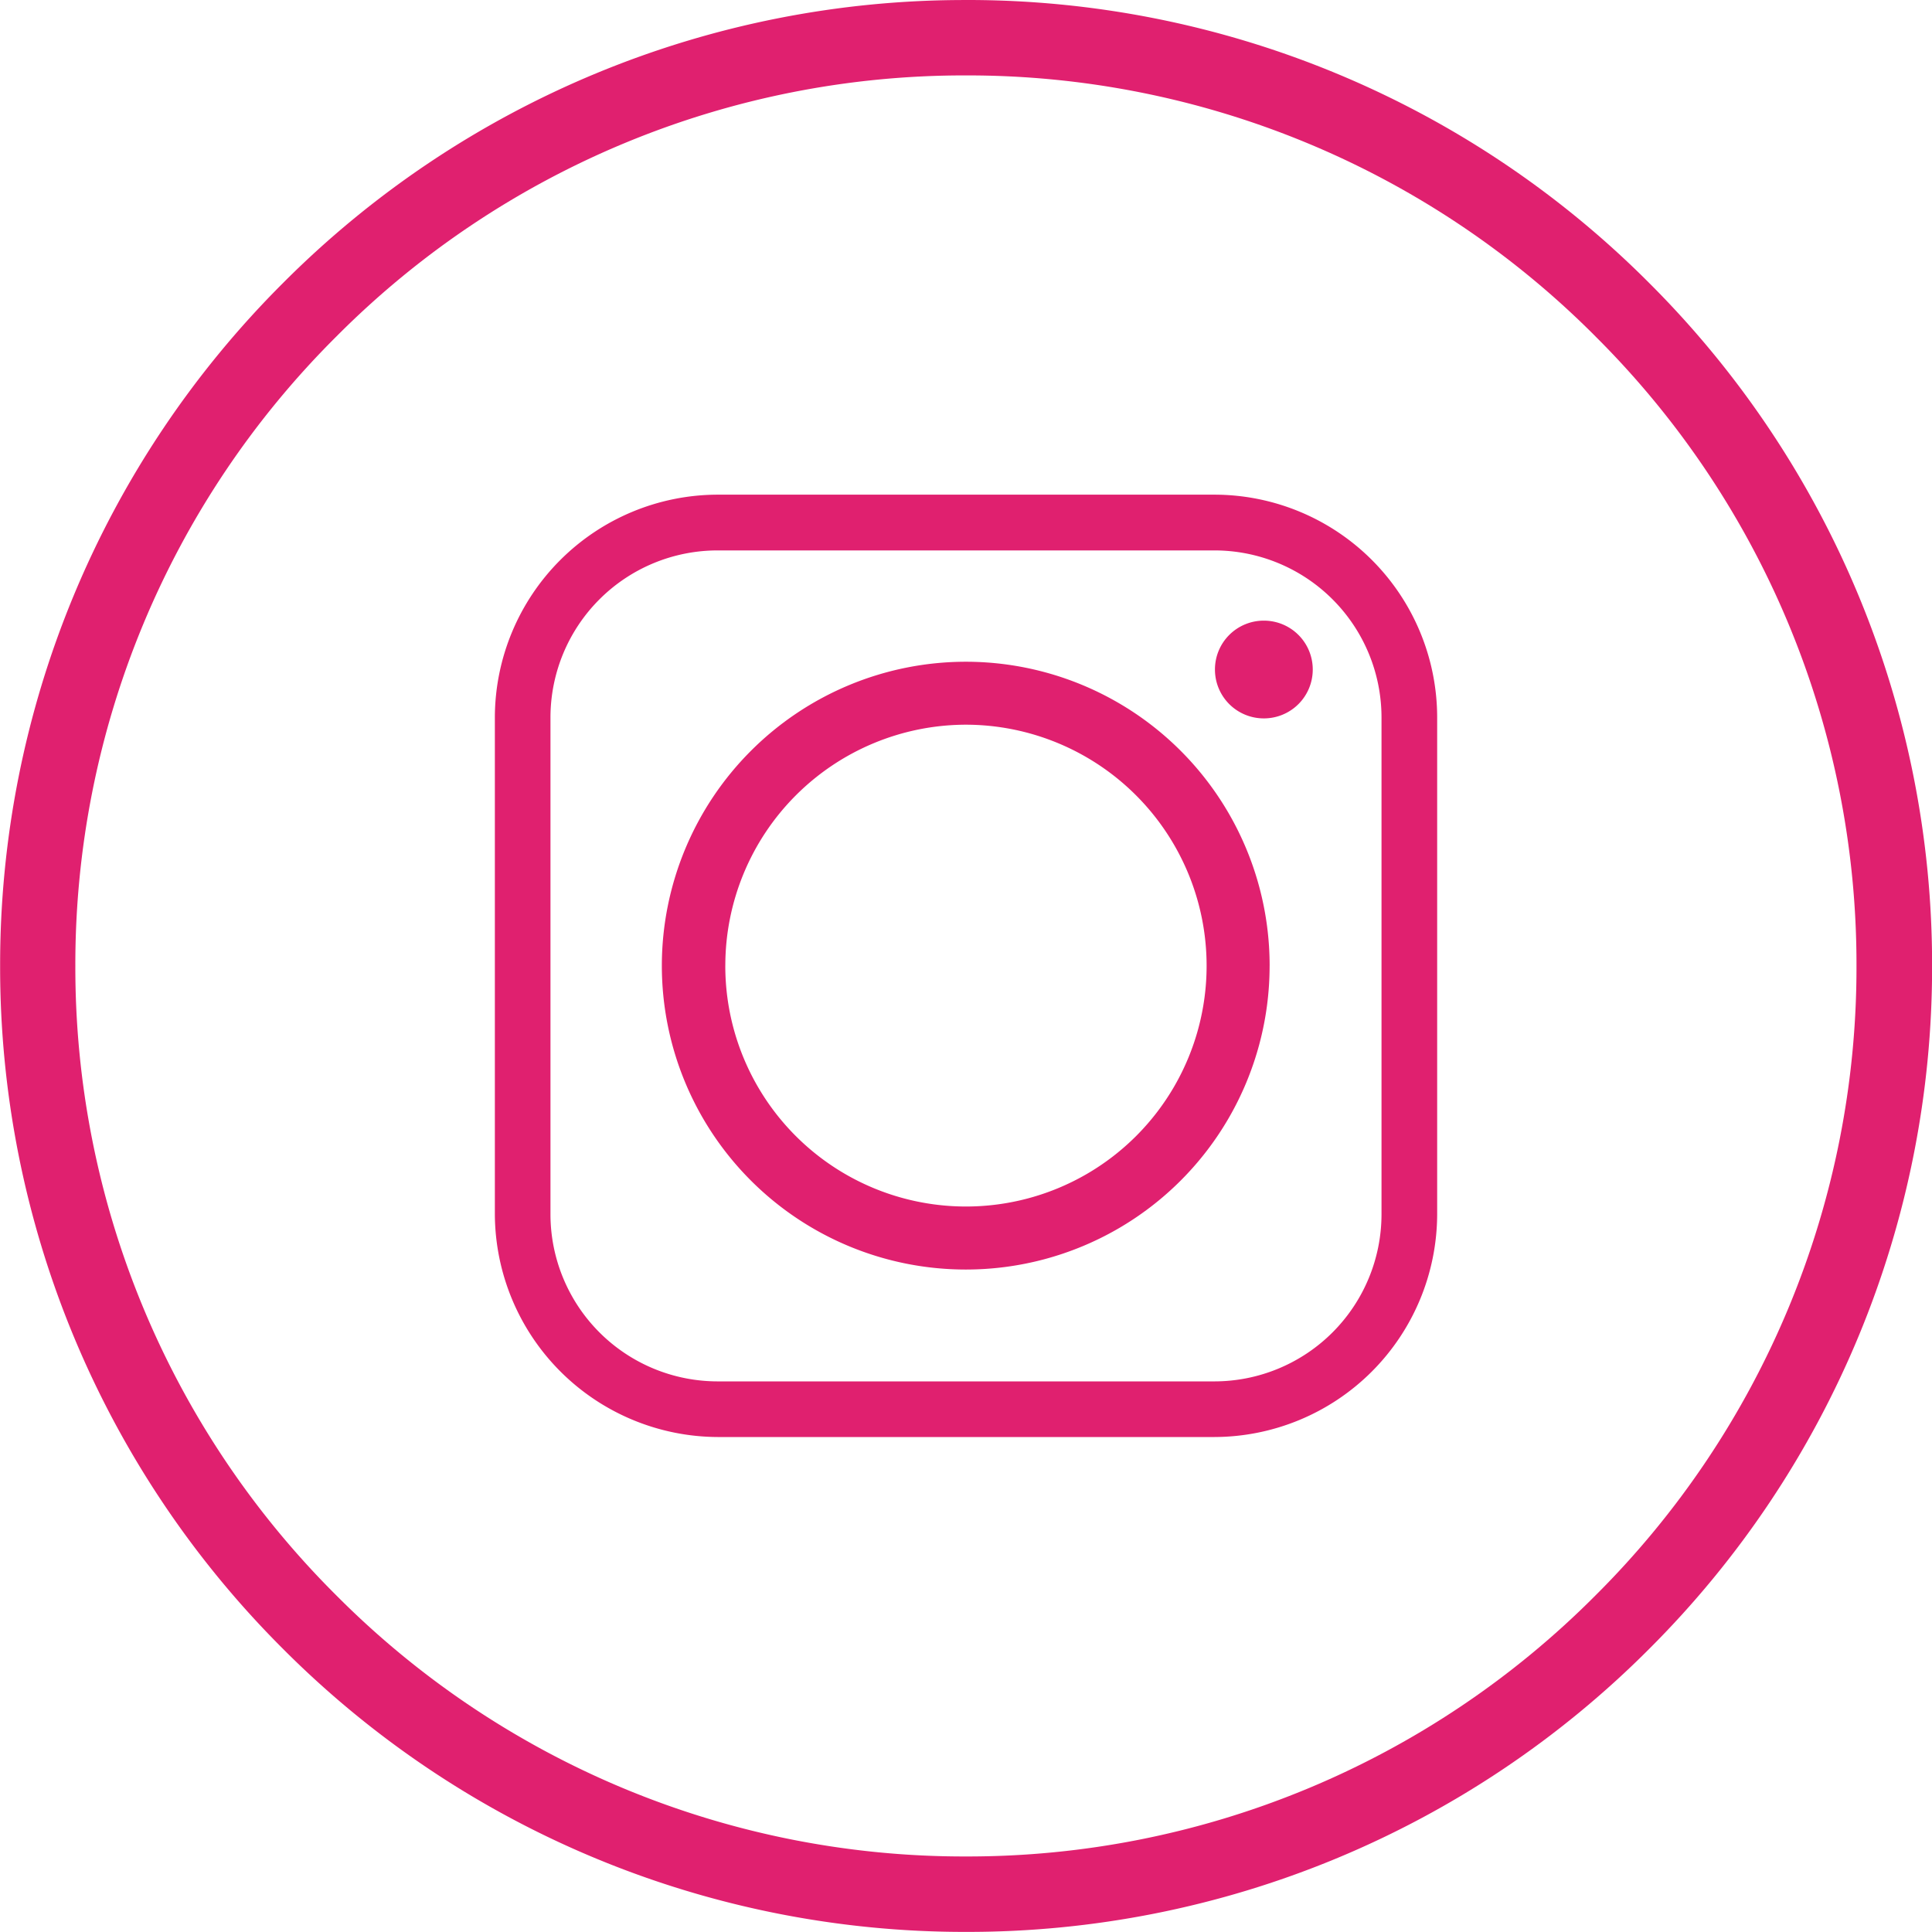
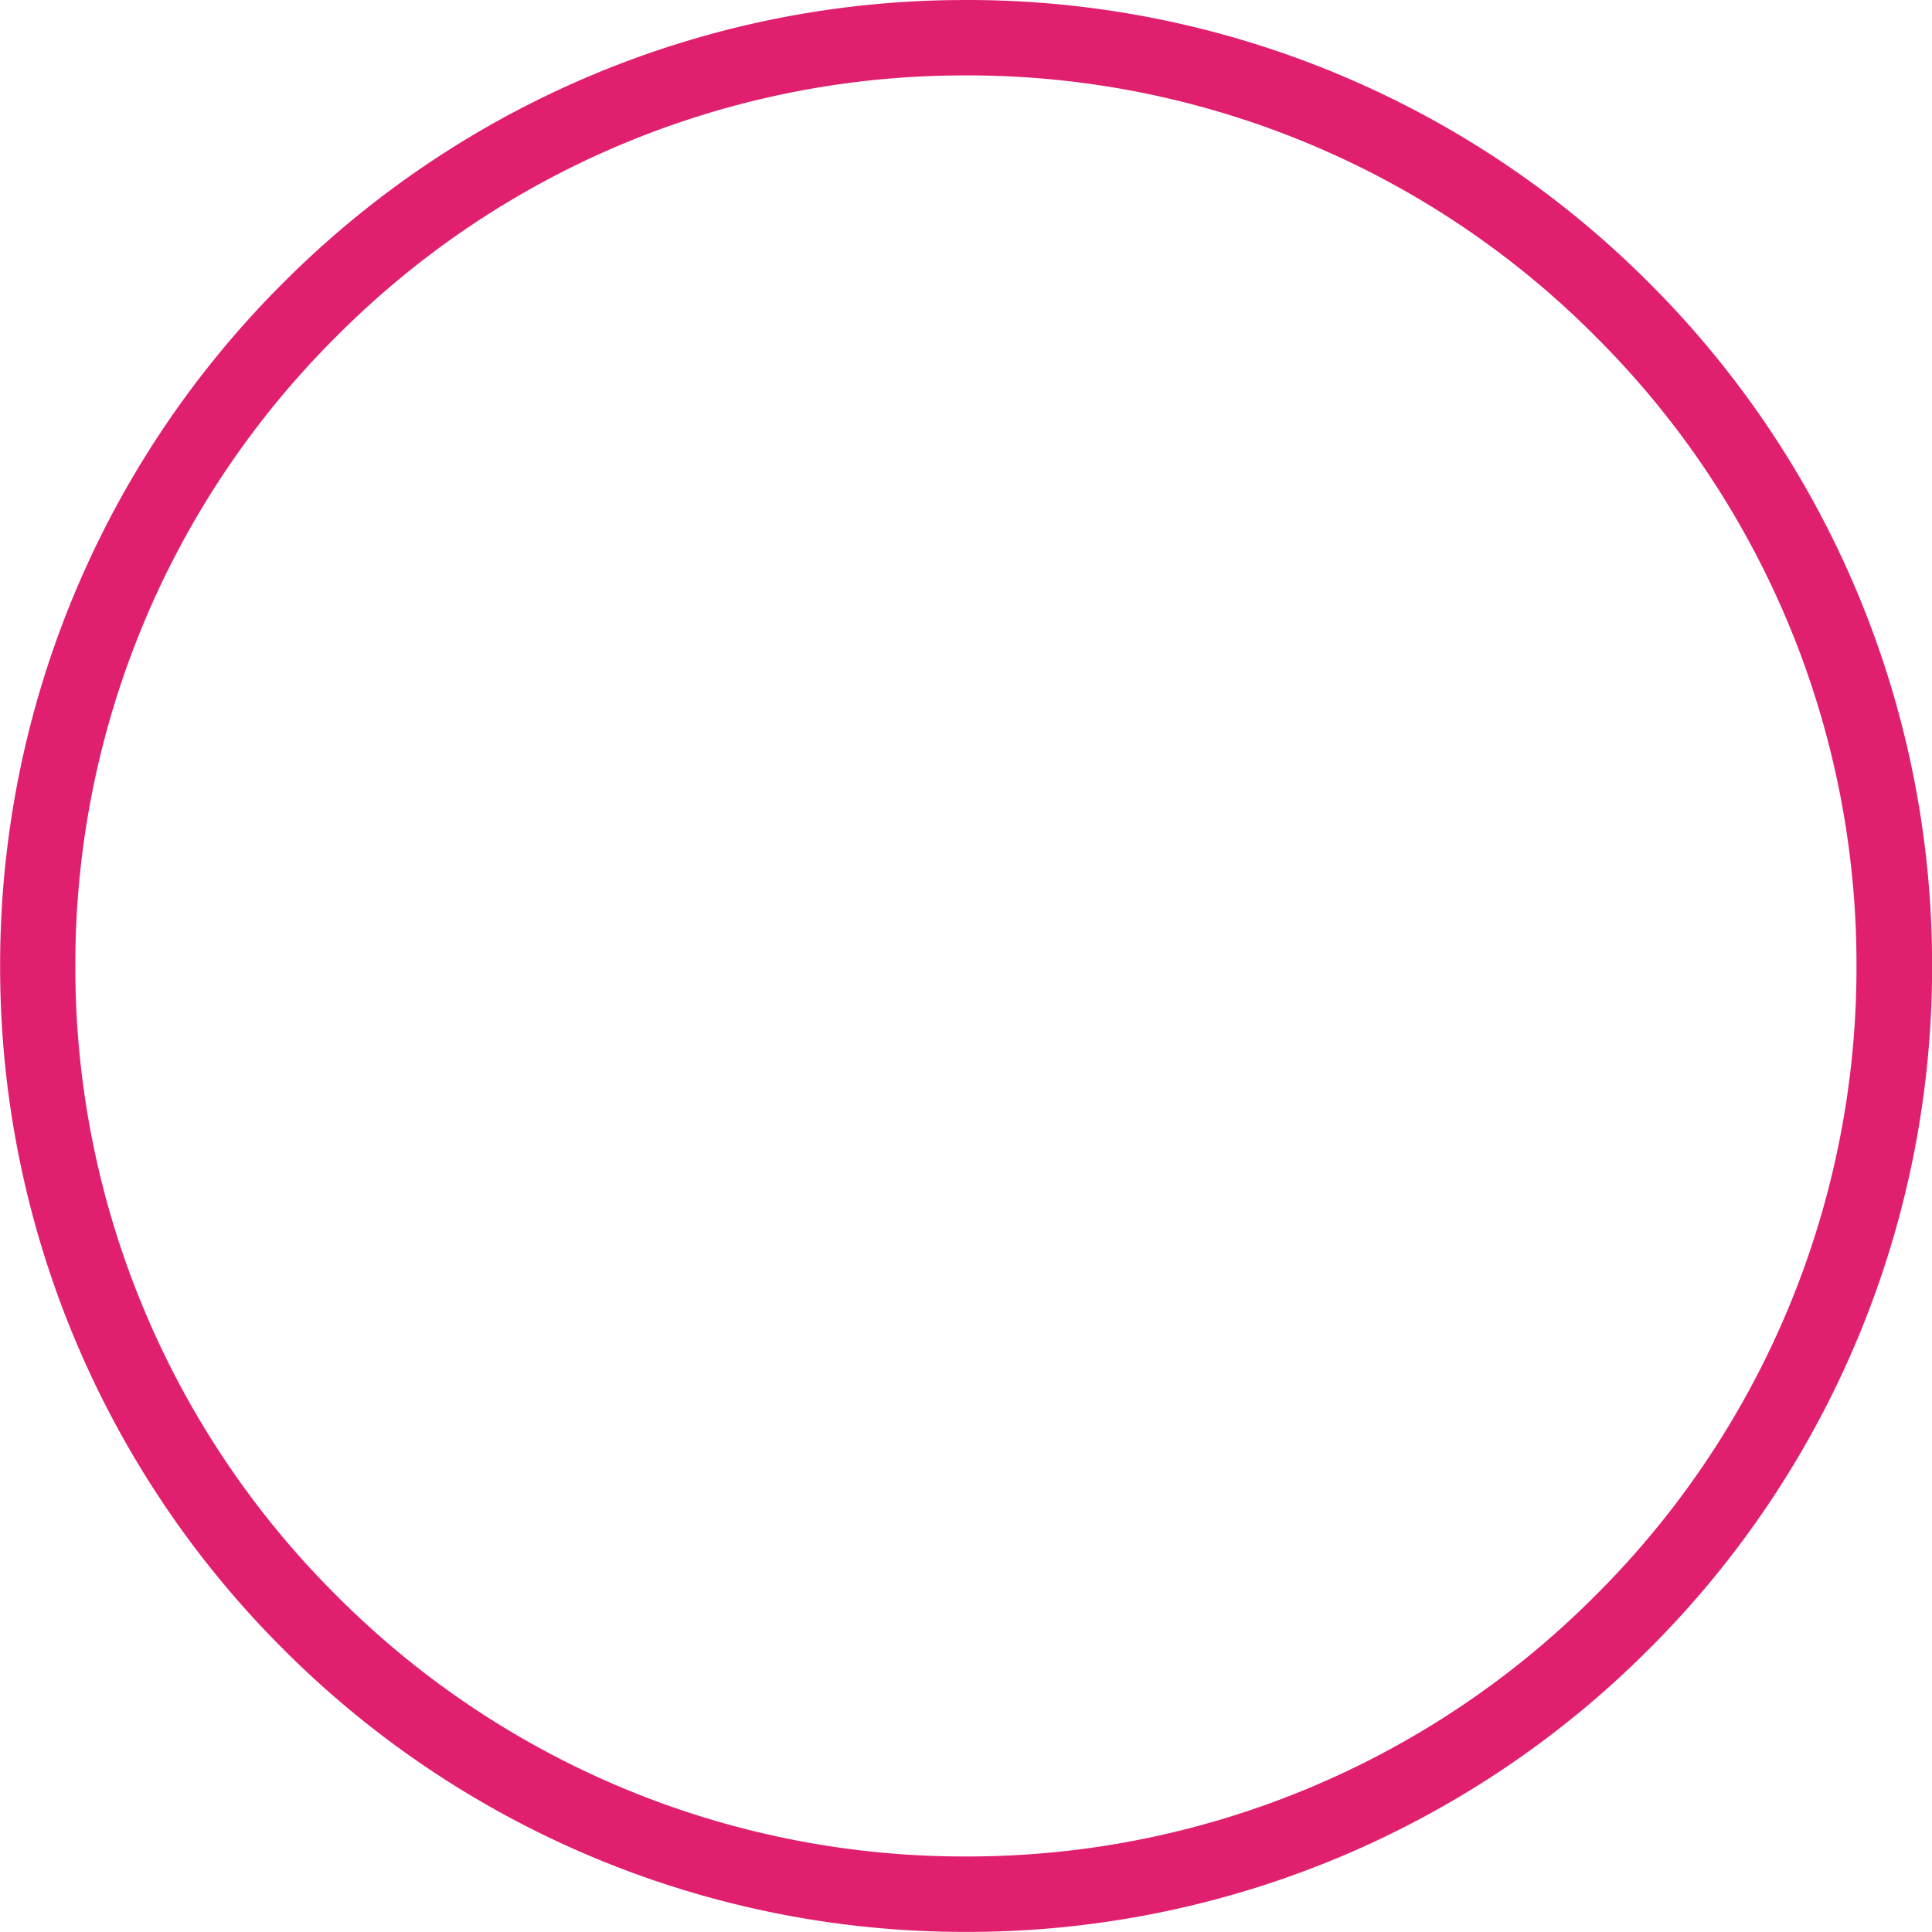
<svg xmlns="http://www.w3.org/2000/svg" width="80.285" height="80.28" viewBox="0 0 80.285 80.28">
  <defs>
    <style>.a{fill:#e0206f;}</style>
  </defs>
  <g transform="translate(-0.001)">
    <path class="a" d="M-699.83,399.288a36.793,36.793,0,0,0-26.159-10.846,36.787,36.787,0,0,0-26.161,10.846A36.791,36.791,0,0,0-763,425.446a36.8,36.8,0,0,0,10.848,26.162,36.787,36.787,0,0,0,26.161,10.846,36.793,36.793,0,0,0,26.159-10.846,36.8,36.8,0,0,0,10.848-26.162,36.79,36.79,0,0,0-10.848-26.159m-26.159-13.979A39.981,39.981,0,0,1-697.6,397.066a39.995,39.995,0,0,1,11.758,28.38A40,40,0,0,1-697.6,453.83a39.988,39.988,0,0,1-28.383,11.759,39.99,39.99,0,0,1-28.385-11.759,40,40,0,0,1-11.758-28.383,40,40,0,0,1,11.758-28.38,39.982,39.982,0,0,1,28.385-11.758" transform="translate(766.132 -385.308)" />
-     <path class="a" d="M-722.306,416.5a12.628,12.628,0,0,0-12.63-12.627A12.64,12.64,0,0,0-747.563,416.5a12.63,12.63,0,0,0,12.626,12.63,12.619,12.619,0,0,0,12.63-12.63m-.241-14.335a2.028,2.028,0,0,0-2.03,2.03,2.028,2.028,0,0,0,2.03,2.032,2.029,2.029,0,0,0,2.034-2.032,2.029,2.029,0,0,0-2.034-2.03m-22.7-2.918h20.65a6.944,6.944,0,0,1,6.941,6.938v20.65a6.949,6.949,0,0,1-6.941,6.943h-20.65a6.95,6.95,0,0,1-6.943-6.943v-20.65a6.946,6.946,0,0,1,6.943-6.938m20.65-2.317h-20.65a9.278,9.278,0,0,0-9.254,9.254v20.65a9.3,9.3,0,0,0,9.254,9.256h20.65a9.28,9.28,0,0,0,9.254-9.256v-20.65a9.264,9.264,0,0,0-9.254-9.254m-20.327,19.57a10.015,10.015,0,0,1,9.99-10.011A10.017,10.017,0,0,1-724.925,416.5a10,10,0,0,1-10.011,10.011,10,10,0,0,1-9.99-10.011" transform="translate(775.067 -376.374)" />
  </g>
</svg>